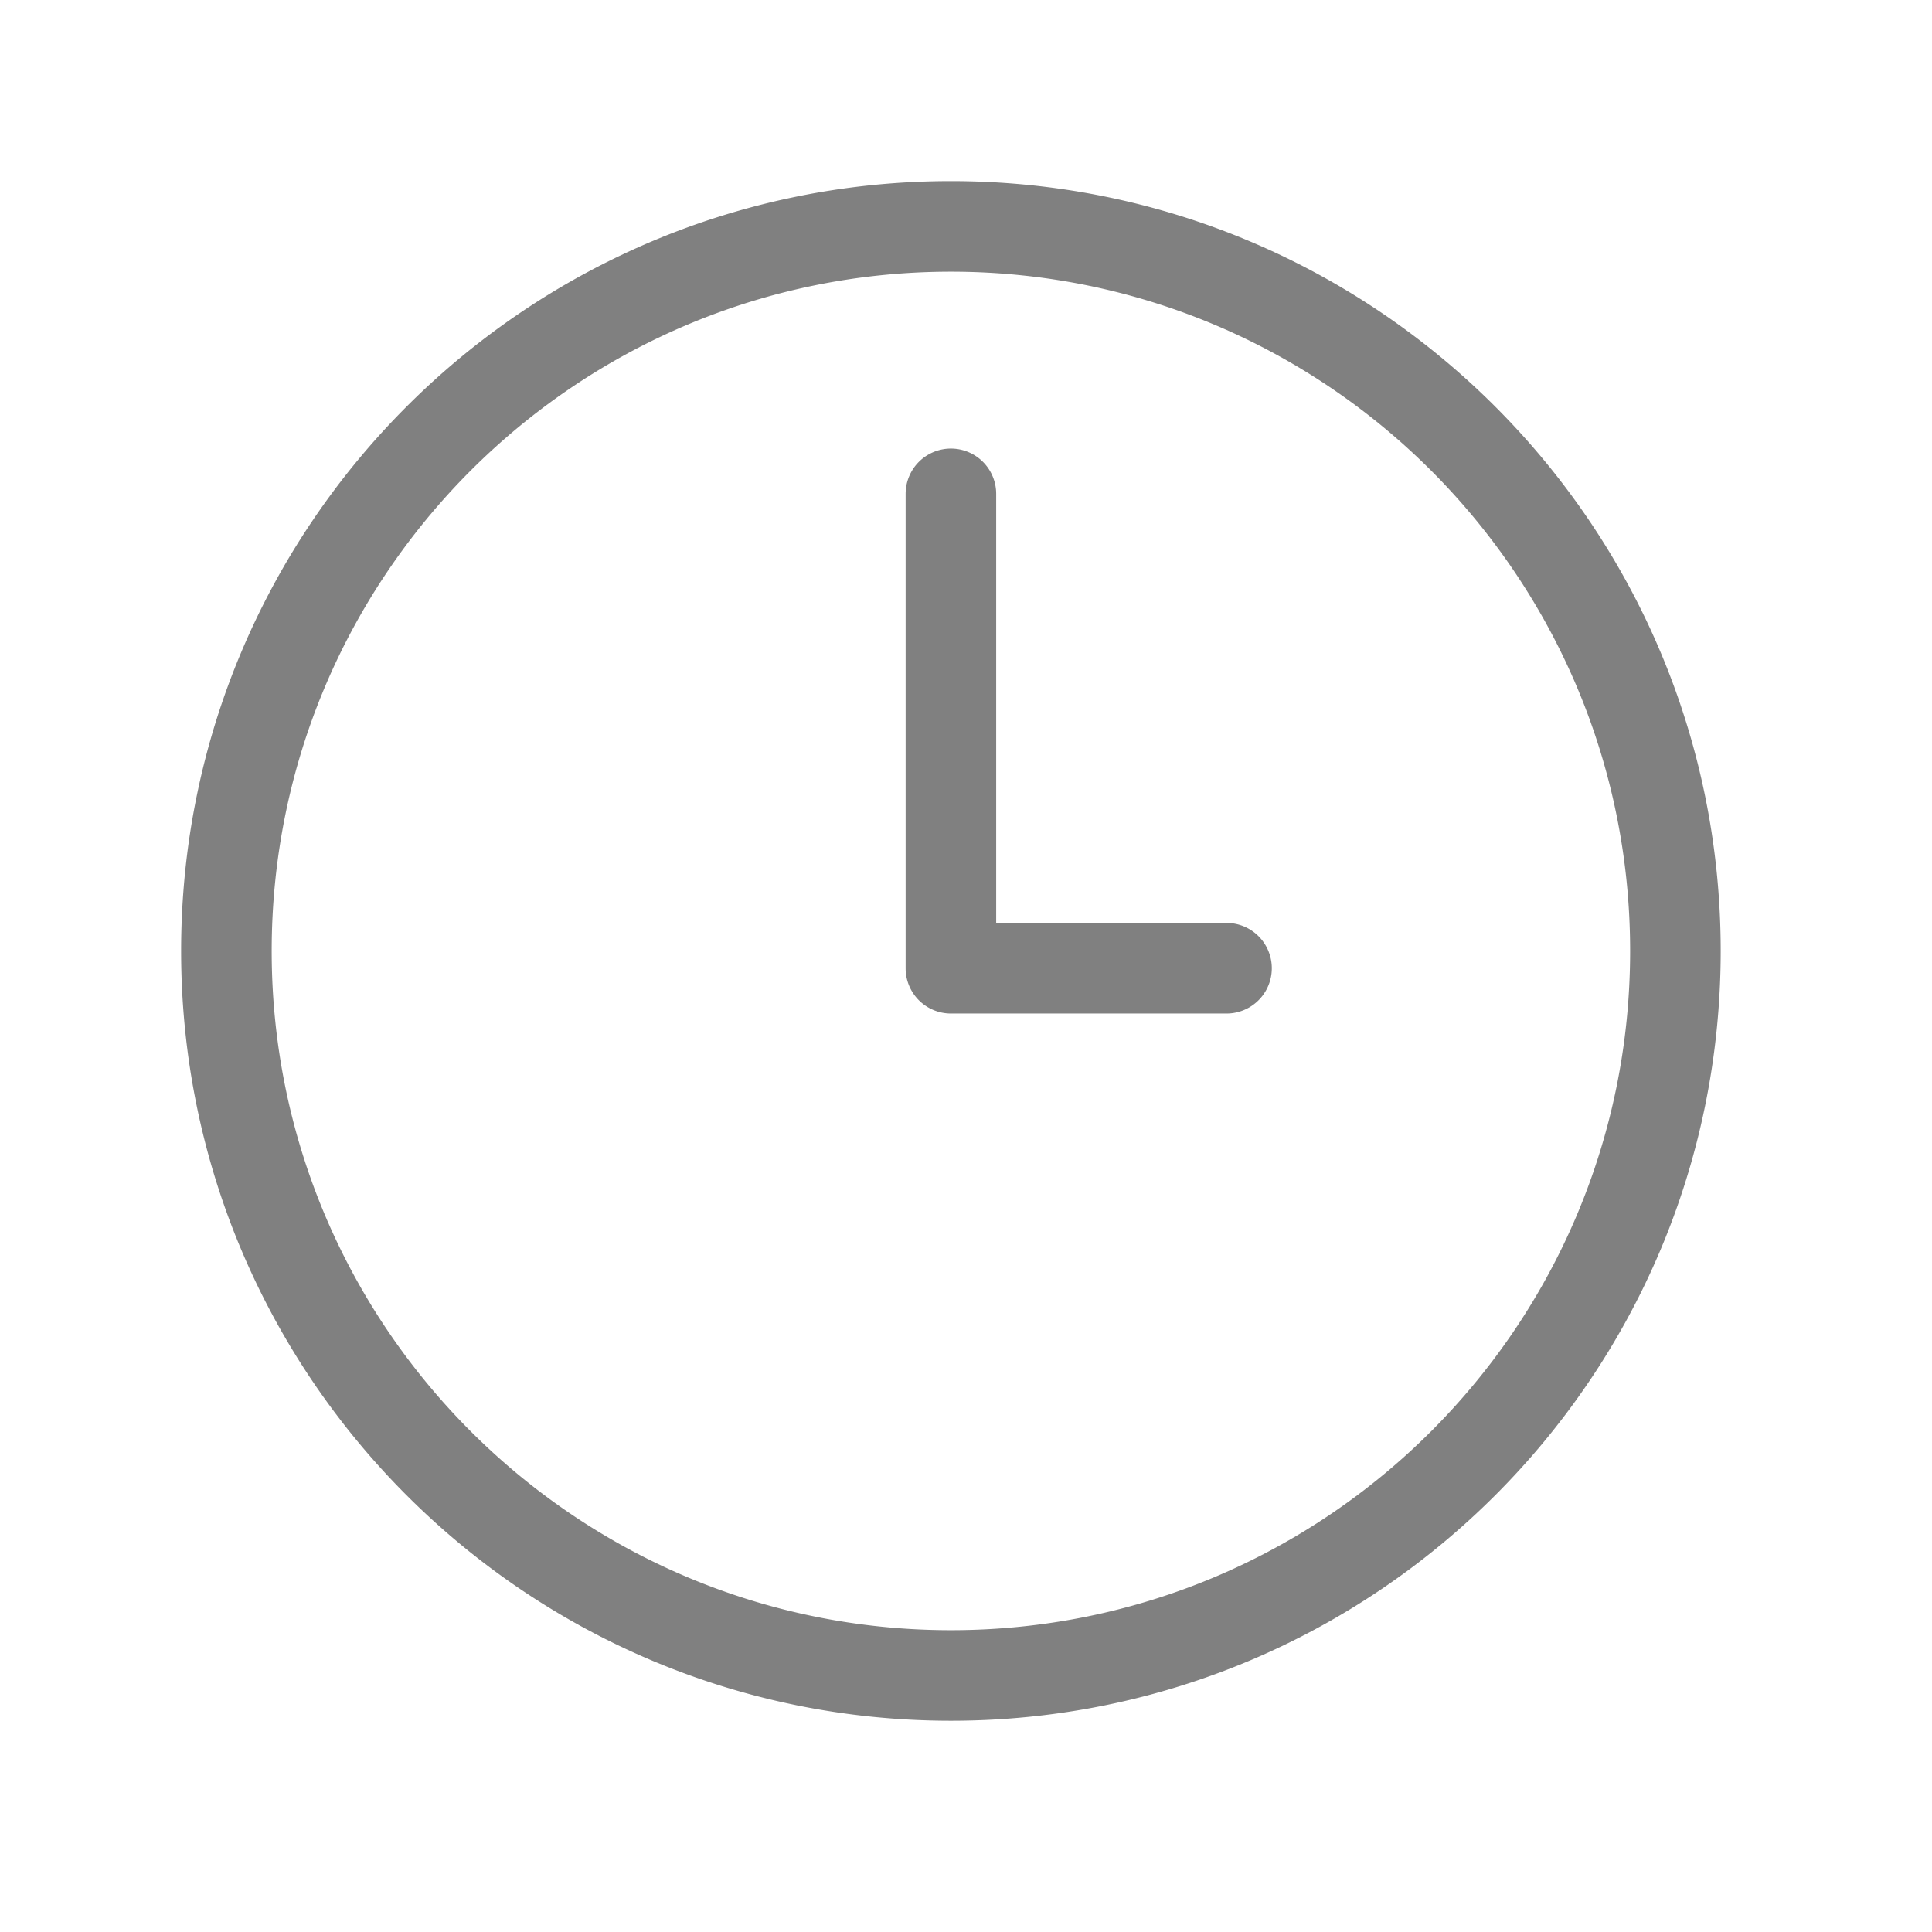
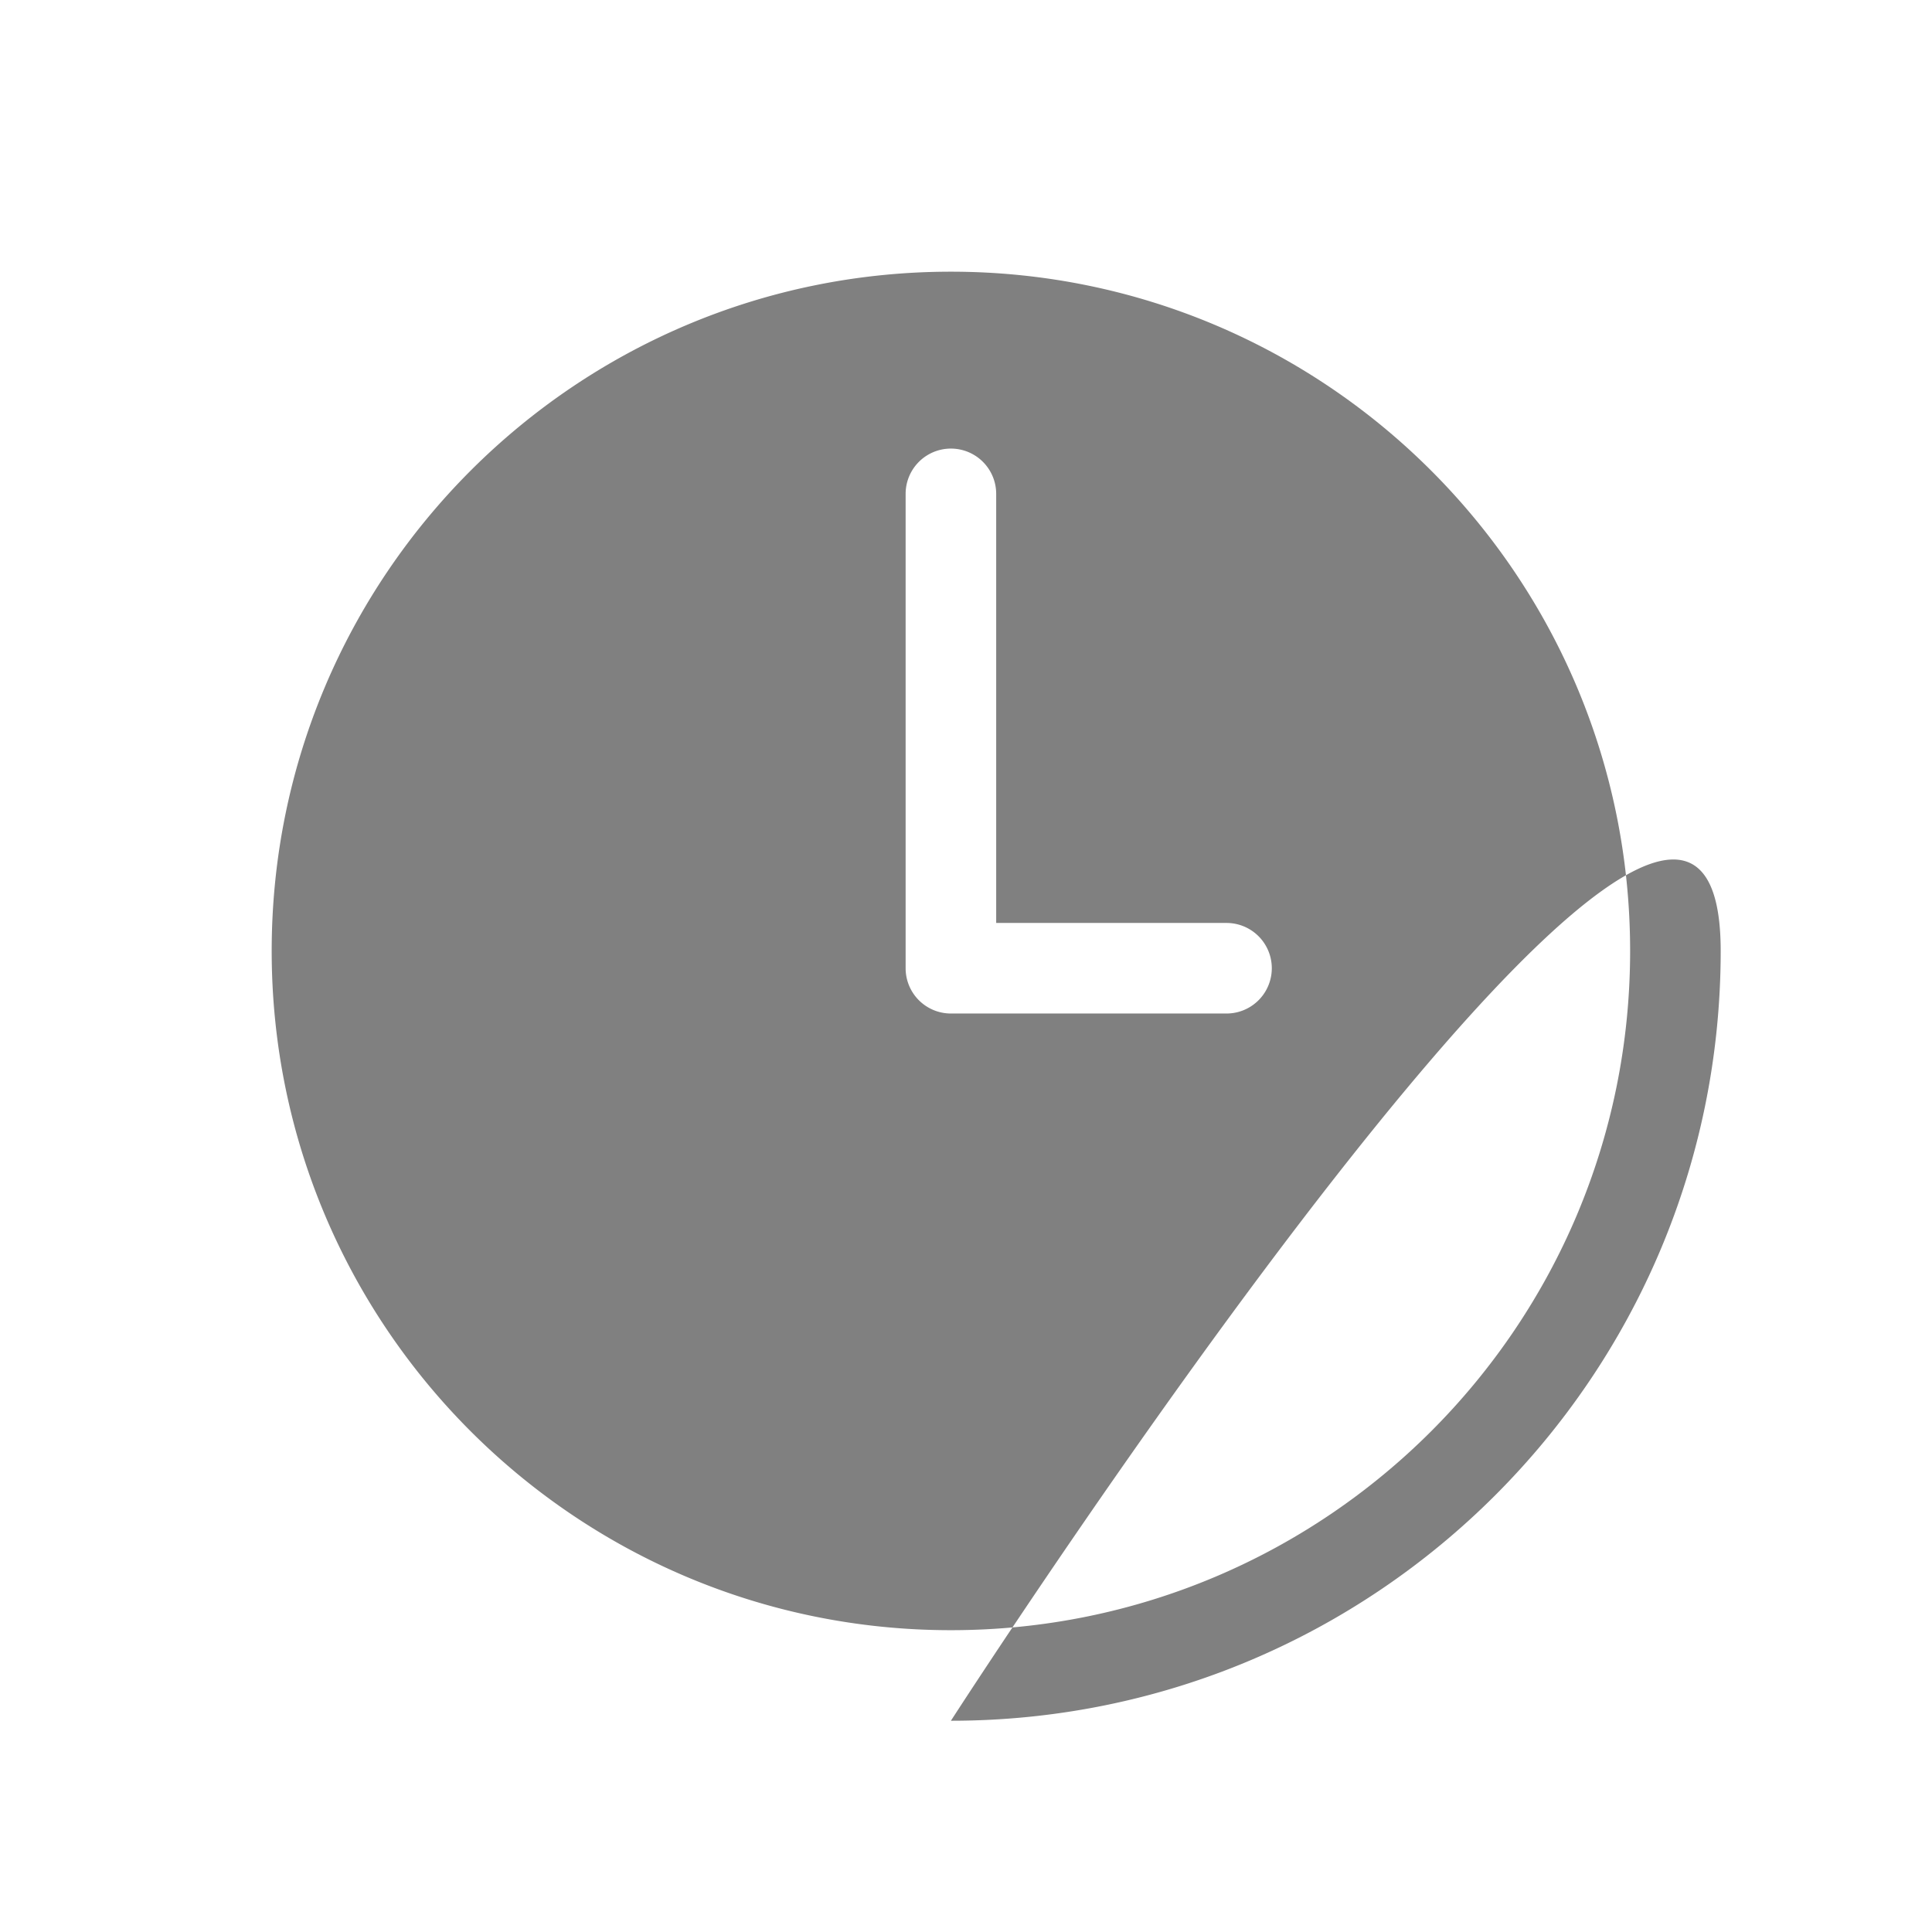
<svg xmlns="http://www.w3.org/2000/svg" viewBox="0 0 32 32">
-   <path fill="grey" fill-rule="evenodd" d="M15.75 28.501C8.709 28.501 3 22.792 3 15.751 3 8.709 8.708 3 15.75 3S28.5 8.709 28.5 15.751c0 7.041-5.709 12.75-12.75 12.75zm0-1.5c6.213 0 11.25-5.037 11.25-11.25C27 9.537 21.963 4.5 15.75 4.5S4.5 9.537 4.5 15.751c0 6.213 5.037 11.25 11.25 11.25zM15 16.037V8.18a.75.75 0 1 1 1.5 0v7.107h3.815a.75.75 0 0 1 0 1.5H15.75a.75.75 0 0 1-.75-.75z" />
+   <path fill="grey" fill-rule="evenodd" d="M15.75 28.501S28.5 8.709 28.5 15.751c0 7.041-5.709 12.75-12.75 12.75zm0-1.5c6.213 0 11.25-5.037 11.25-11.25C27 9.537 21.963 4.5 15.75 4.5S4.5 9.537 4.5 15.751c0 6.213 5.037 11.25 11.25 11.25zM15 16.037V8.18a.75.75 0 1 1 1.5 0v7.107h3.815a.75.75 0 0 1 0 1.5H15.75a.75.75 0 0 1-.75-.75z" />
</svg>